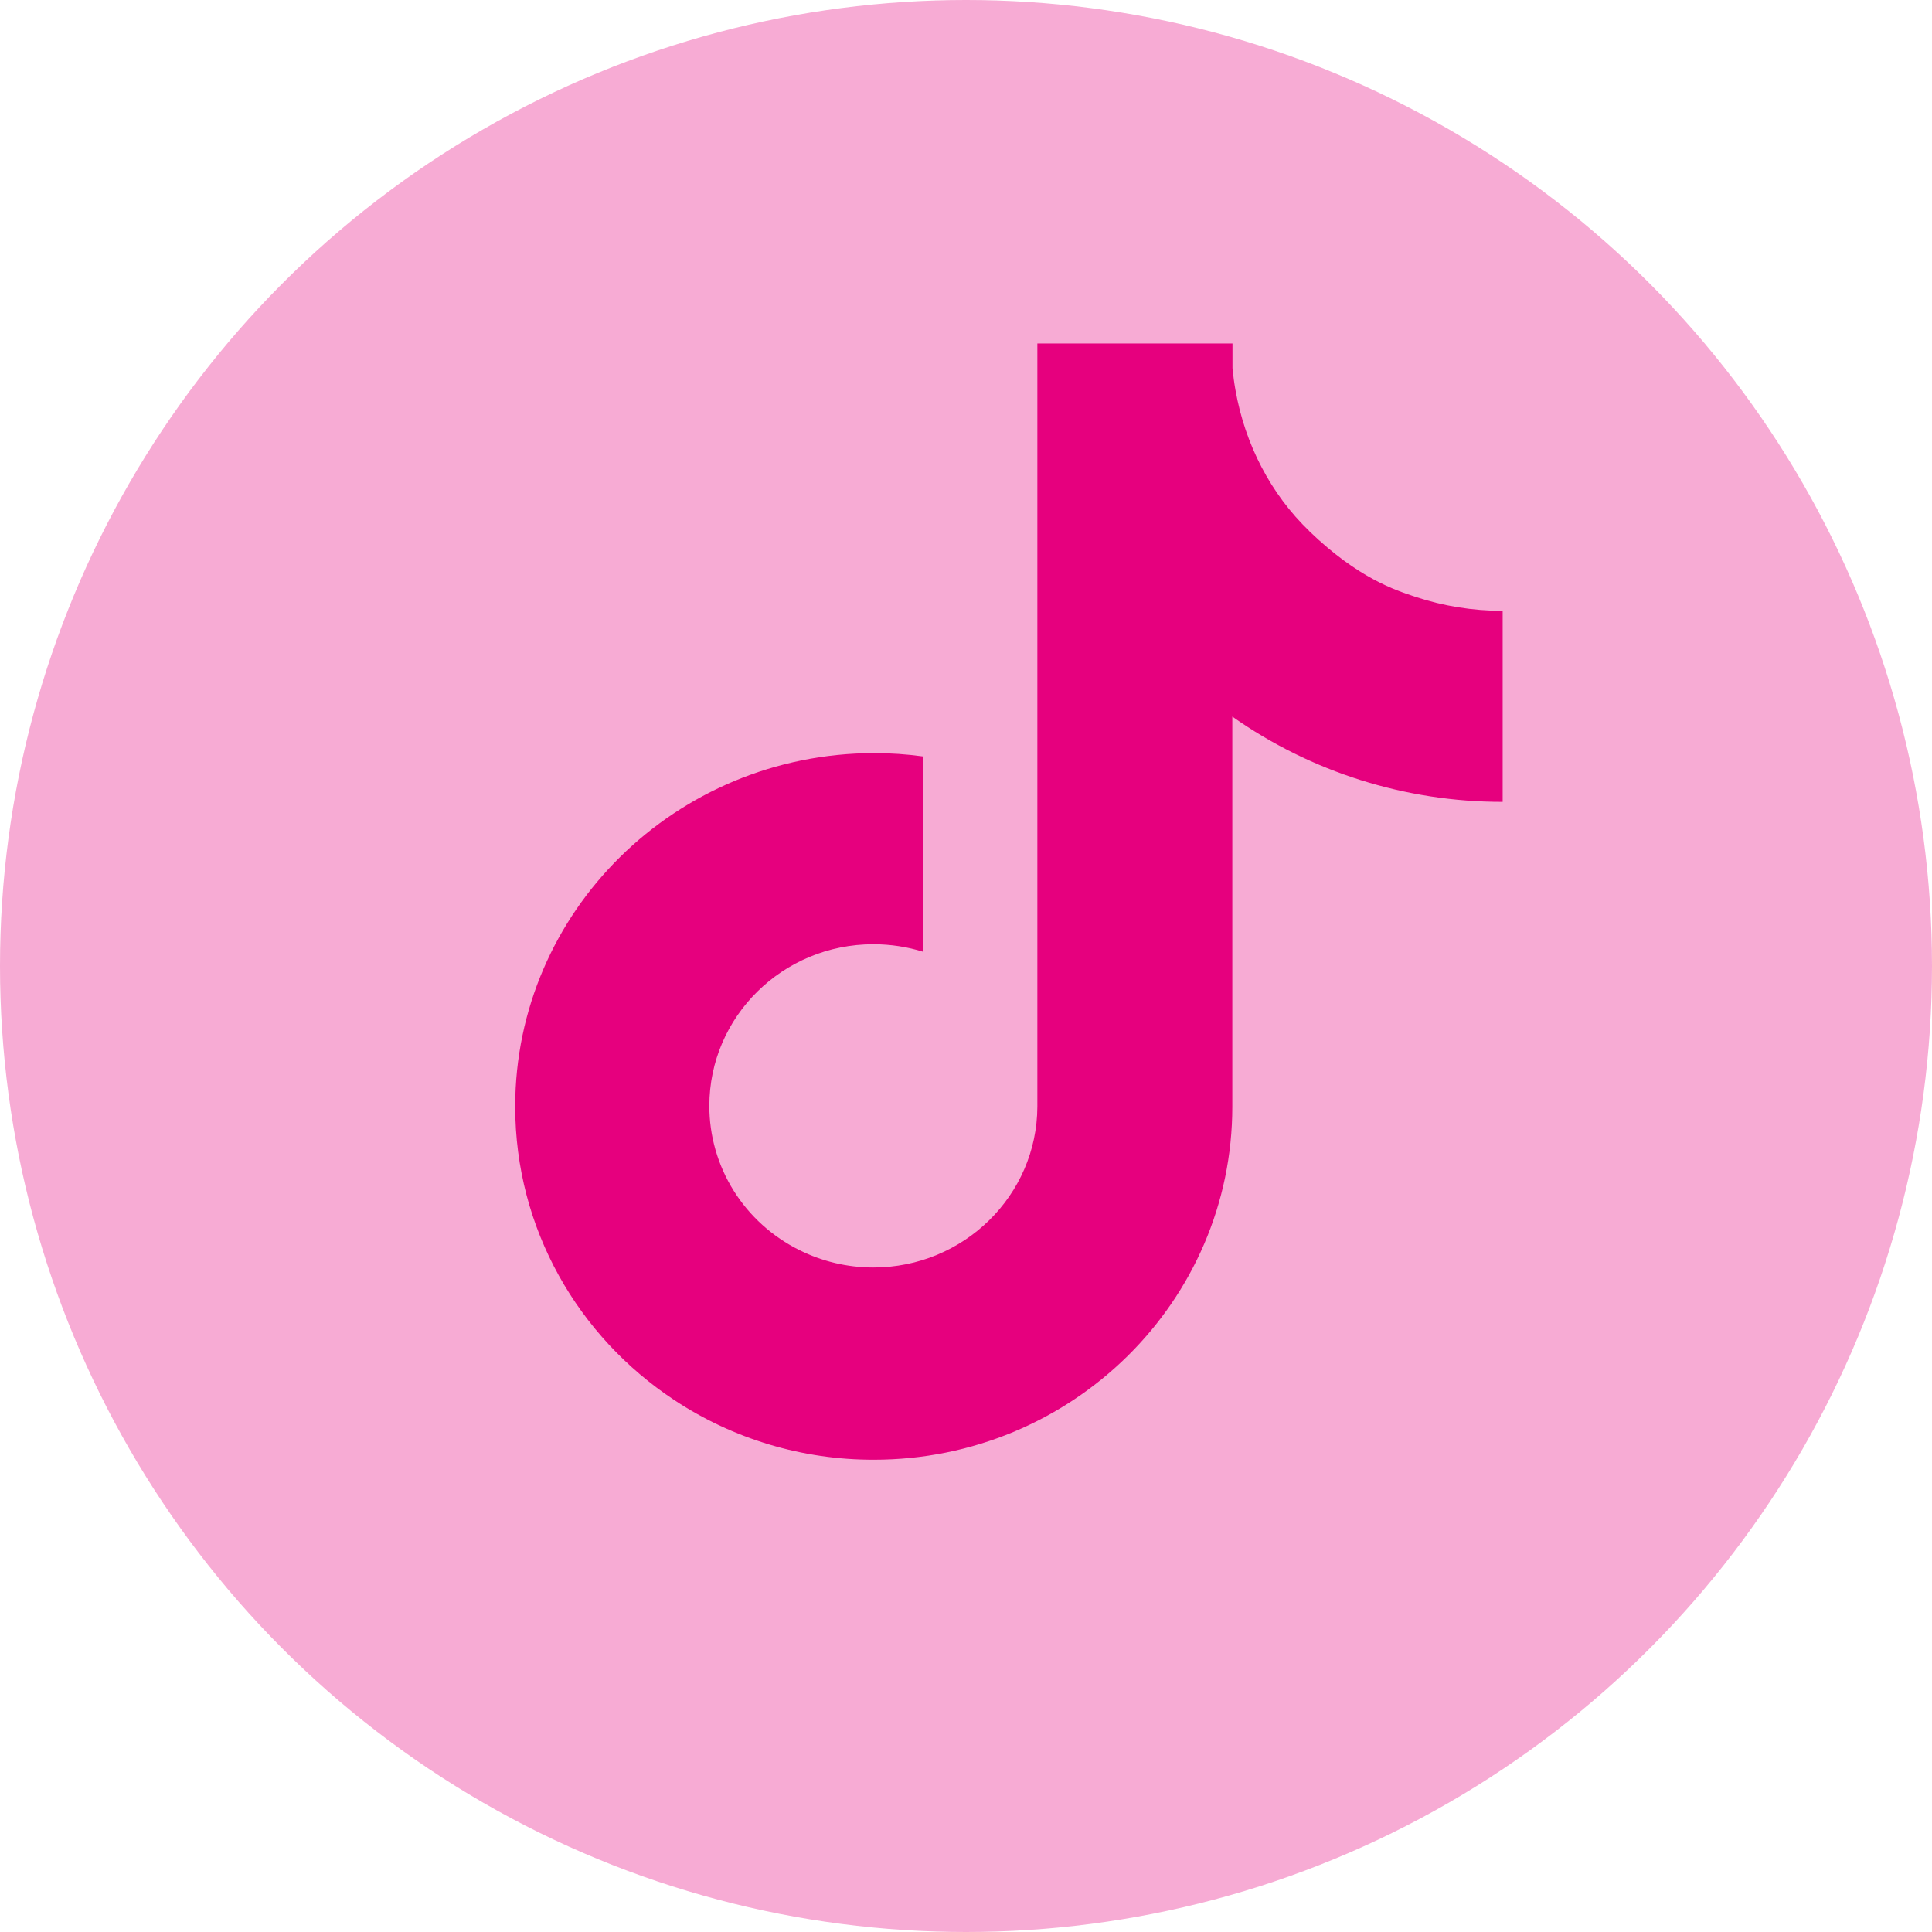
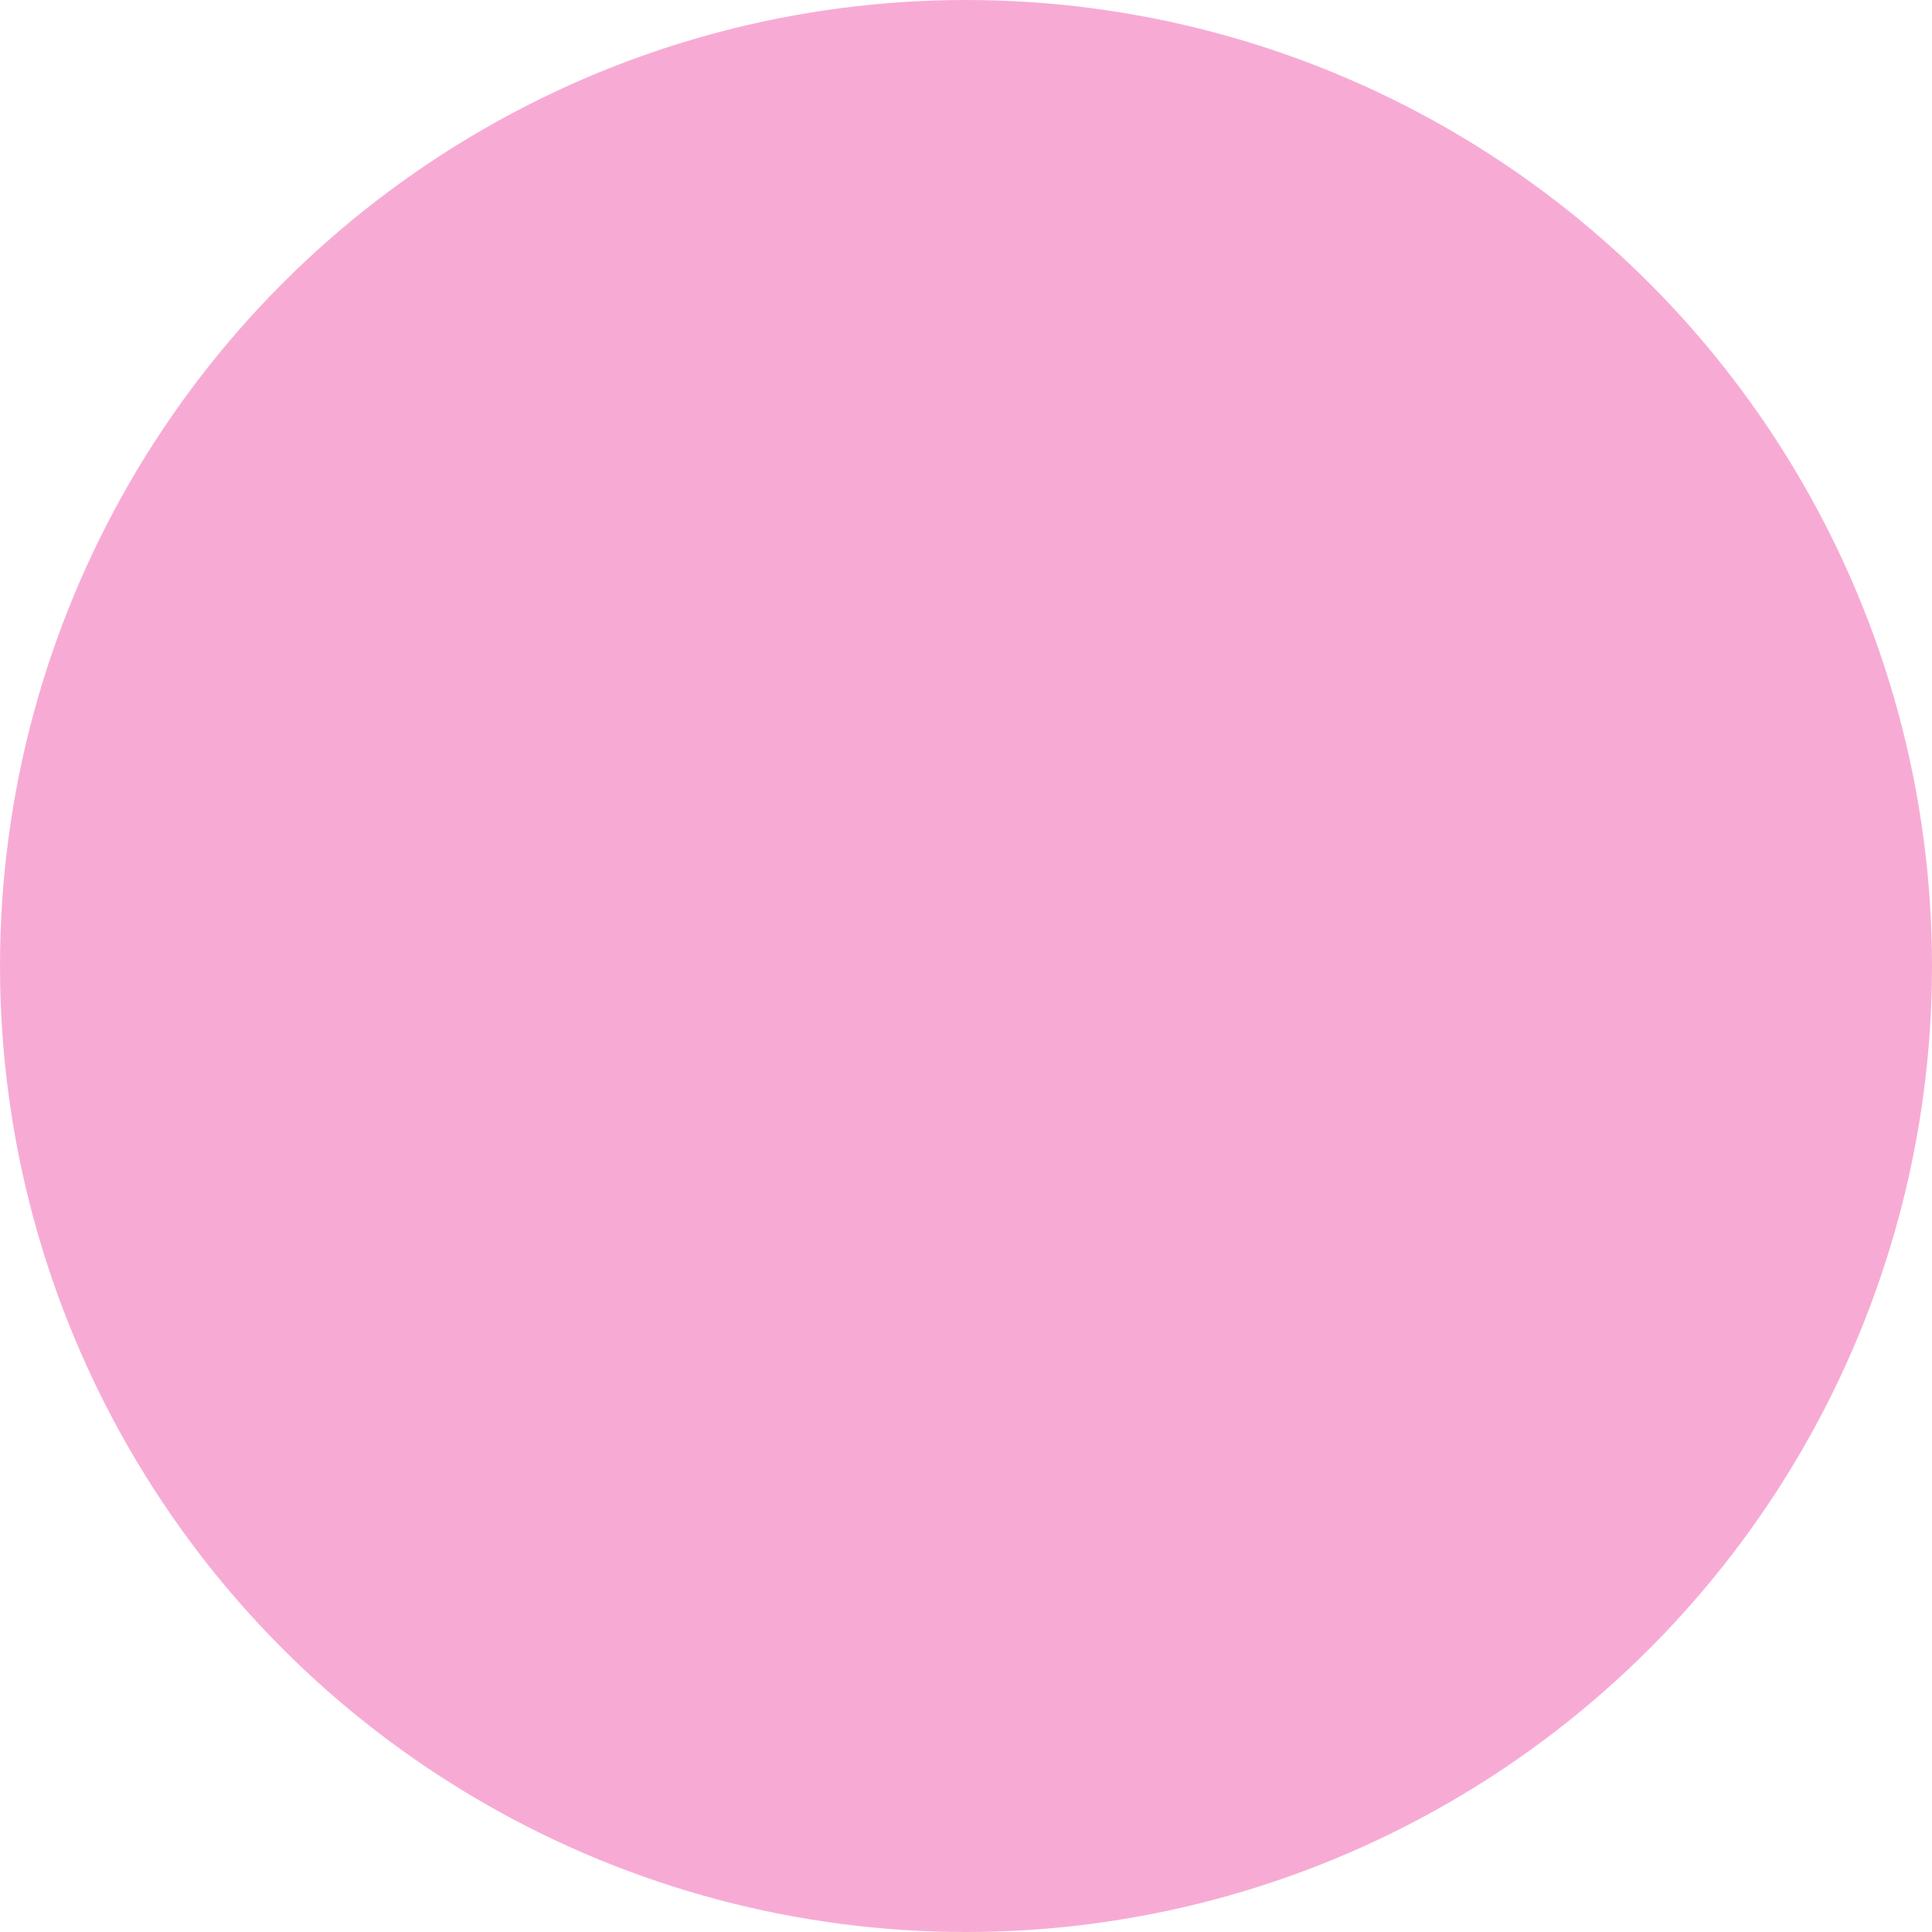
<svg xmlns="http://www.w3.org/2000/svg" width="45" height="45" viewBox="0 0 45 45" fill="none">
  <circle opacity="0.33" cx="22.5" cy="22.5" r="22.5" fill="#E6007E" />
-   <path d="M30.498 12.371C29.599 11.508 29 10.353 28.776 9.084C28.746 8.915 28.723 8.743 28.707 8.574V8H24.162V25.774C24.155 27.844 22.446 29.522 20.342 29.522C19.723 29.522 19.14 29.376 18.623 29.119C17.991 28.806 17.459 28.326 17.088 27.732C16.717 27.138 16.521 26.455 16.522 25.757C16.522 23.68 18.231 21.993 20.342 21.993C20.747 21.993 21.136 22.055 21.501 22.168V17.619C21.122 17.567 20.737 17.541 20.355 17.541C15.738 17.55 12 21.234 12 25.774C12 28.623 13.469 31.131 15.702 32.608C17.076 33.518 18.695 34.003 20.352 34C24.965 34 28.703 30.317 28.703 25.774V16.691C30.54 17.985 32.742 18.68 35 18.677V14.227C34.305 14.227 33.617 14.117 32.965 13.9C32.507 13.747 31.641 13.475 30.495 12.371H30.498Z" fill="#E6007E" />
</svg>